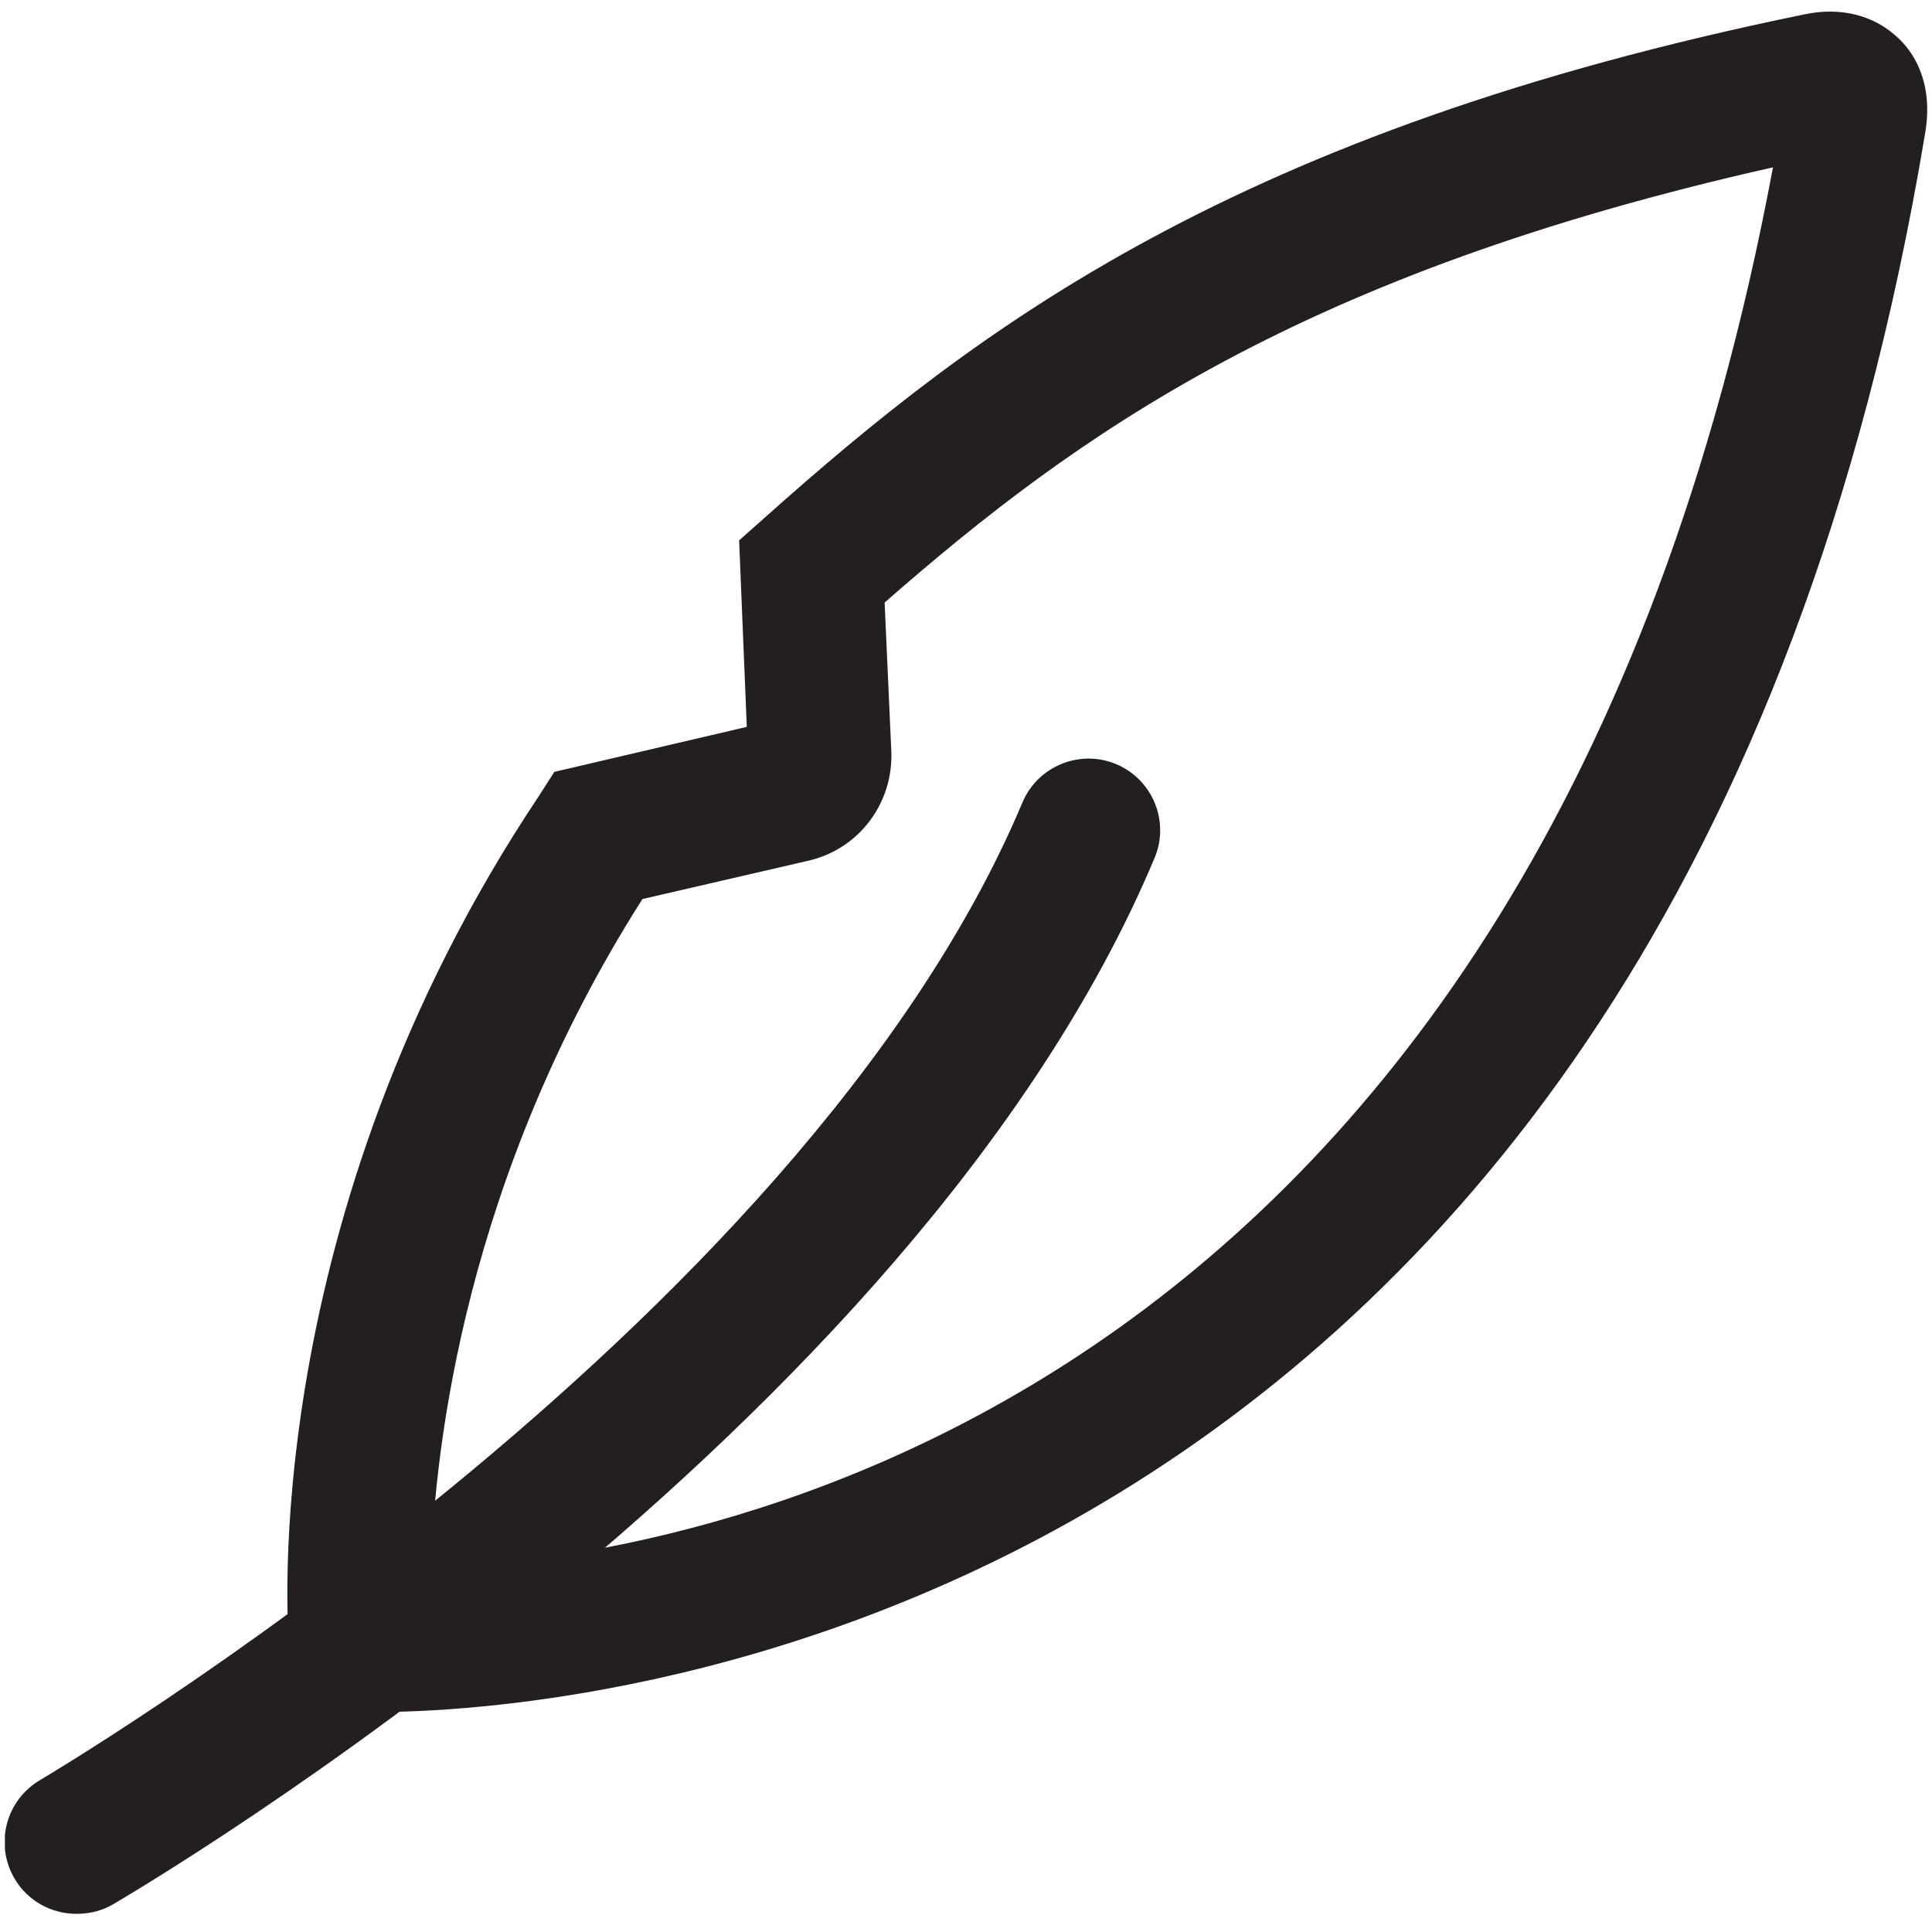
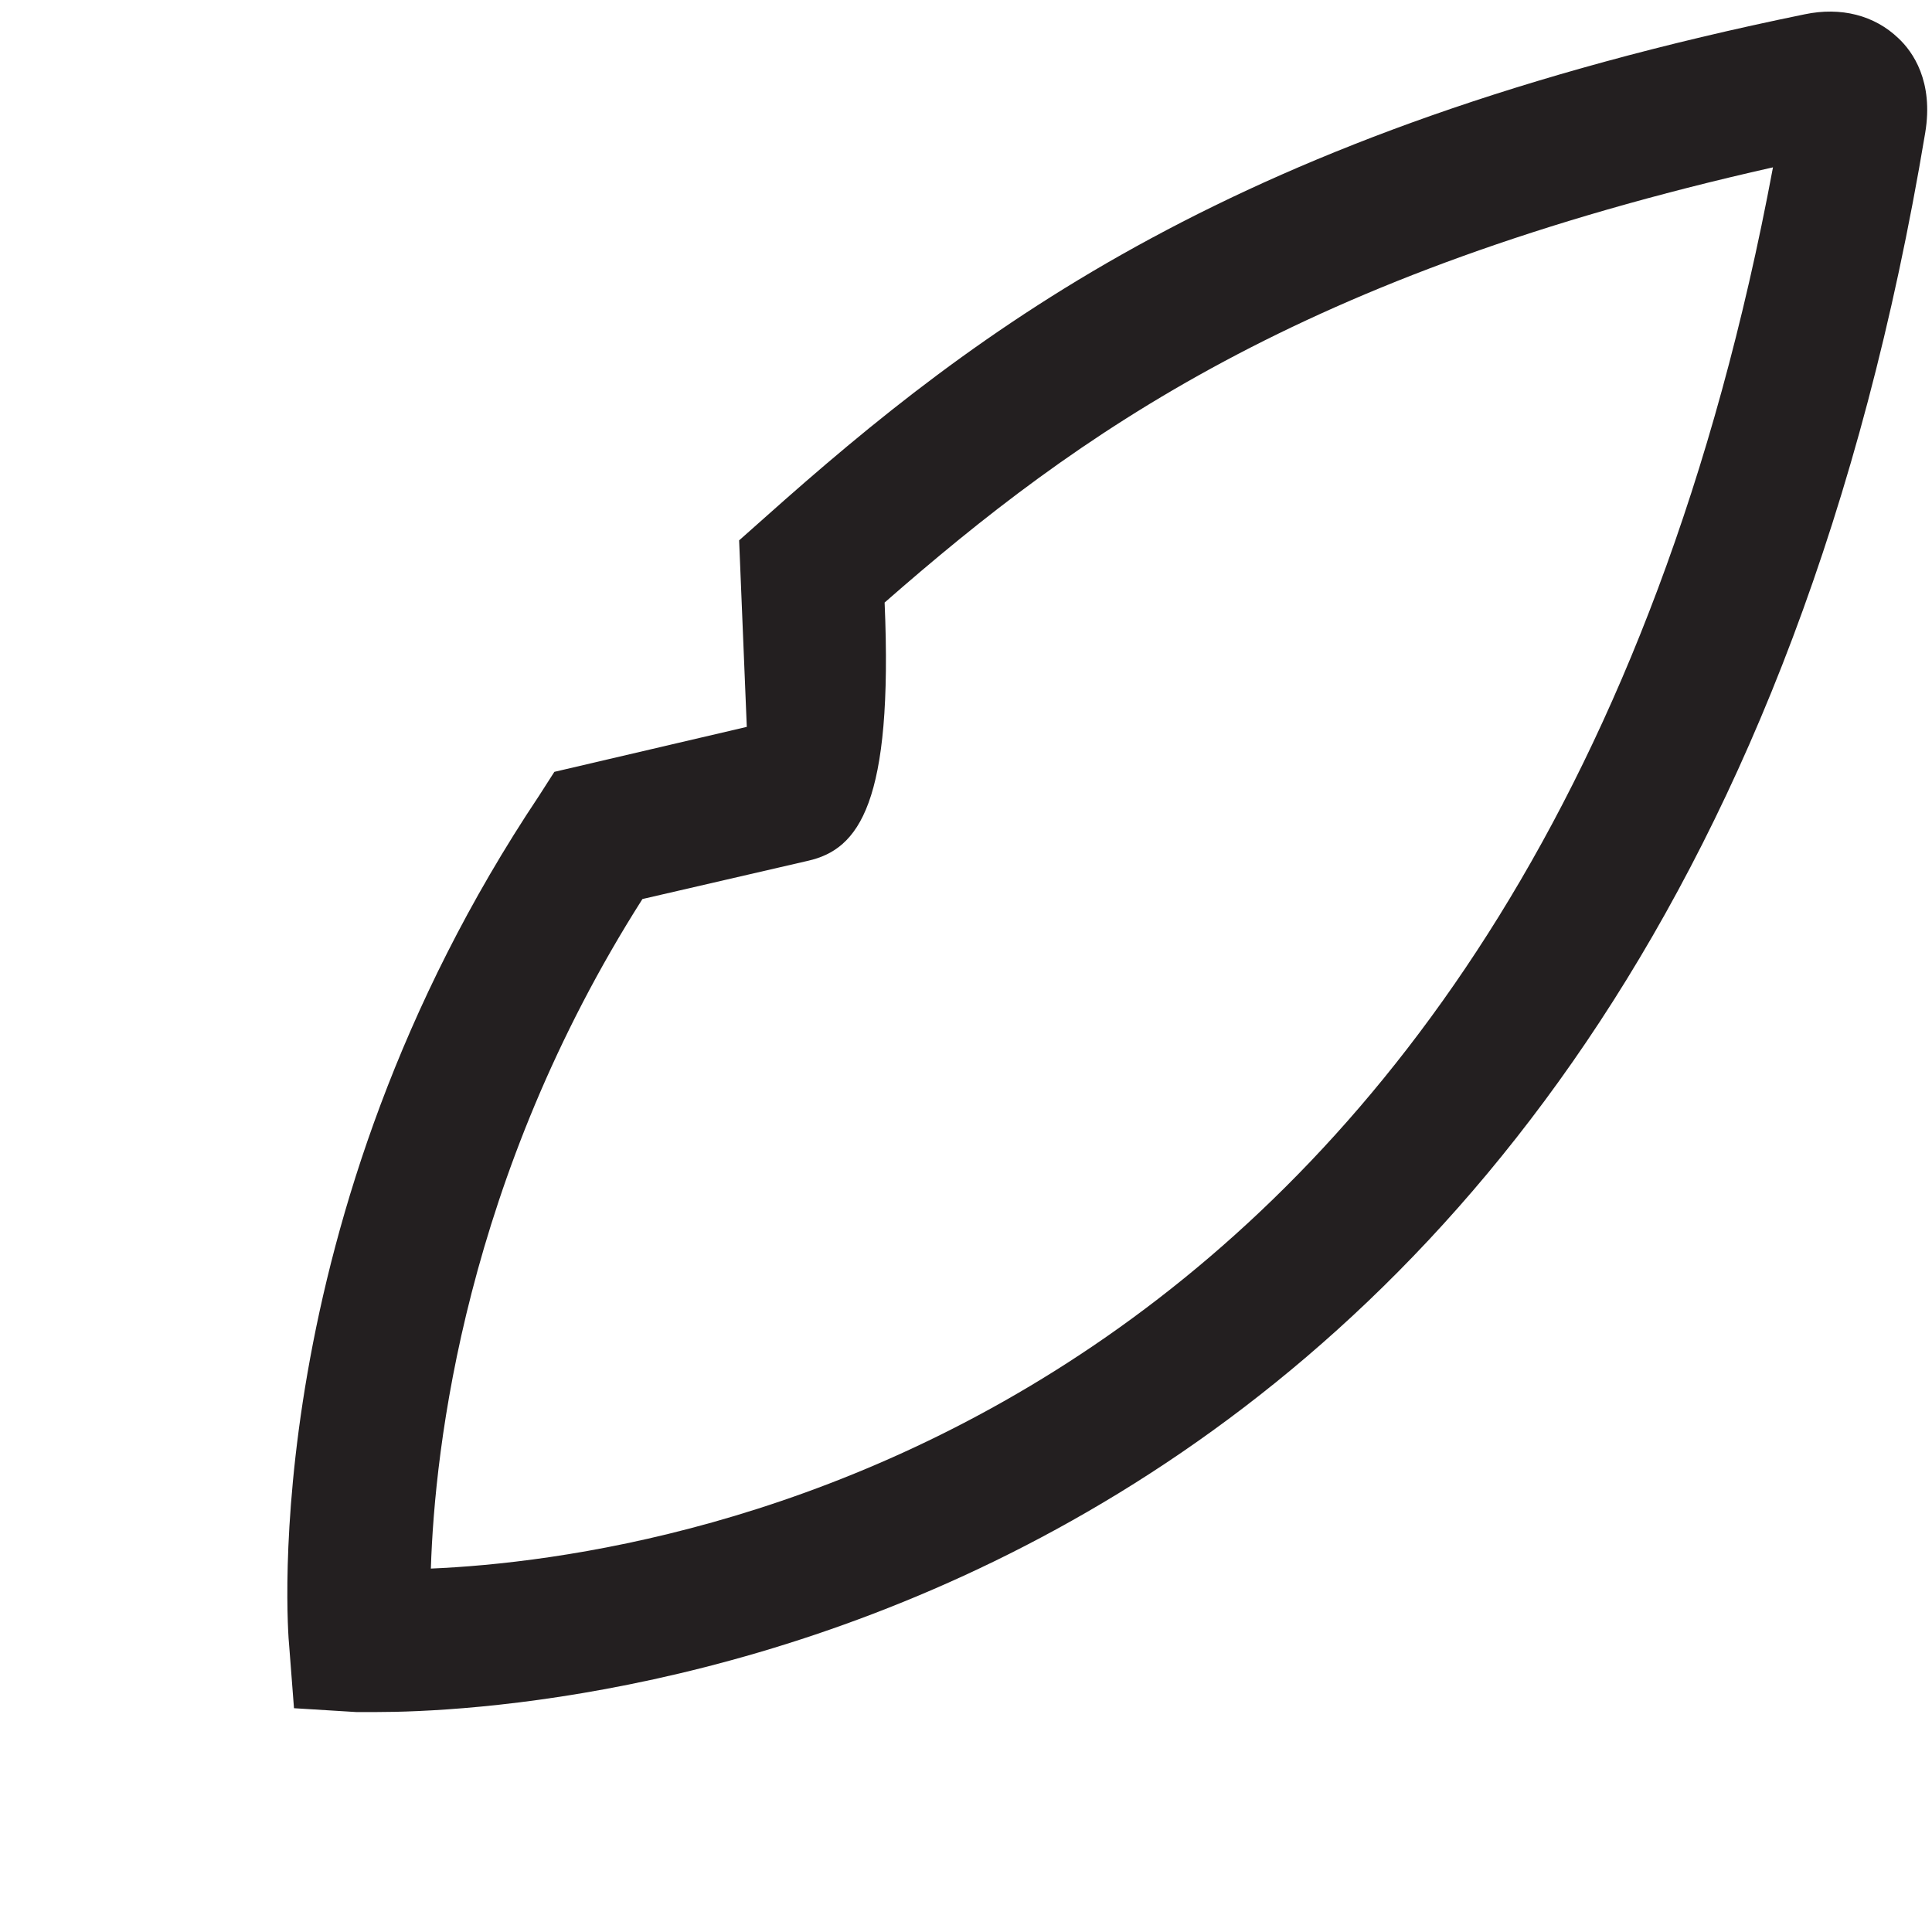
<svg xmlns="http://www.w3.org/2000/svg" width="65" height="65" viewBox="0 0 65 65" fill="none">
  <g clip-path="url(#clip0_3643_2235)">
-     <path d="M12.693 57.6C12.274 57.6 12.017 57.6 11.984 57.6L9.891 57.471L9.73 55.379C9.665 54.8 8.635 40.995 18.136 26.772L18.651 25.968L25.125 24.455L24.867 18.18L25.737 17.408C32.919 11.004 41.55 4.408 60.713 0.482C61.937 0.224 63.064 0.514 63.869 1.286C64.352 1.737 65.061 2.734 64.771 4.472C56.236 55.669 18.329 57.6 12.661 57.6H12.693ZM21.614 30.247C15.656 39.611 14.625 48.686 14.496 52.773C22.87 52.419 51.727 48.01 59.65 5.63C43.772 9.202 36.268 14.576 29.762 20.272L29.988 25.292C30.052 27.029 28.893 28.574 27.186 28.96L21.614 30.247Z" fill="#231F20" />
-     <path d="M2.58 64.389C1.743 64.389 0.938 63.971 0.487 63.199C-0.19 62.04 0.197 60.56 1.356 59.884C1.614 59.723 26.896 44.825 34.4 26.997C34.916 25.774 36.333 25.195 37.556 25.71C38.78 26.225 39.36 27.641 38.845 28.864C30.729 48.203 4.899 63.424 3.804 64.068C3.417 64.293 2.999 64.389 2.58 64.389Z" fill="#231F20" />
+     <path d="M12.693 57.6C12.274 57.6 12.017 57.6 11.984 57.6L9.891 57.471L9.73 55.379C9.665 54.8 8.635 40.995 18.136 26.772L18.651 25.968L25.125 24.455L24.867 18.18L25.737 17.408C32.919 11.004 41.55 4.408 60.713 0.482C61.937 0.224 63.064 0.514 63.869 1.286C64.352 1.737 65.061 2.734 64.771 4.472C56.236 55.669 18.329 57.6 12.661 57.6H12.693ZM21.614 30.247C15.656 39.611 14.625 48.686 14.496 52.773C22.87 52.419 51.727 48.01 59.65 5.63C43.772 9.202 36.268 14.576 29.762 20.272C30.052 27.029 28.893 28.574 27.186 28.96L21.614 30.247Z" fill="#231F20" />
  </g>
  <defs>
    <clipPath id="clip0_3643_2235">
      <rect width="64.671" height="64.004" fill="white" transform="translate(0.165 0.385)" />
    </clipPath>
  </defs>
</svg>